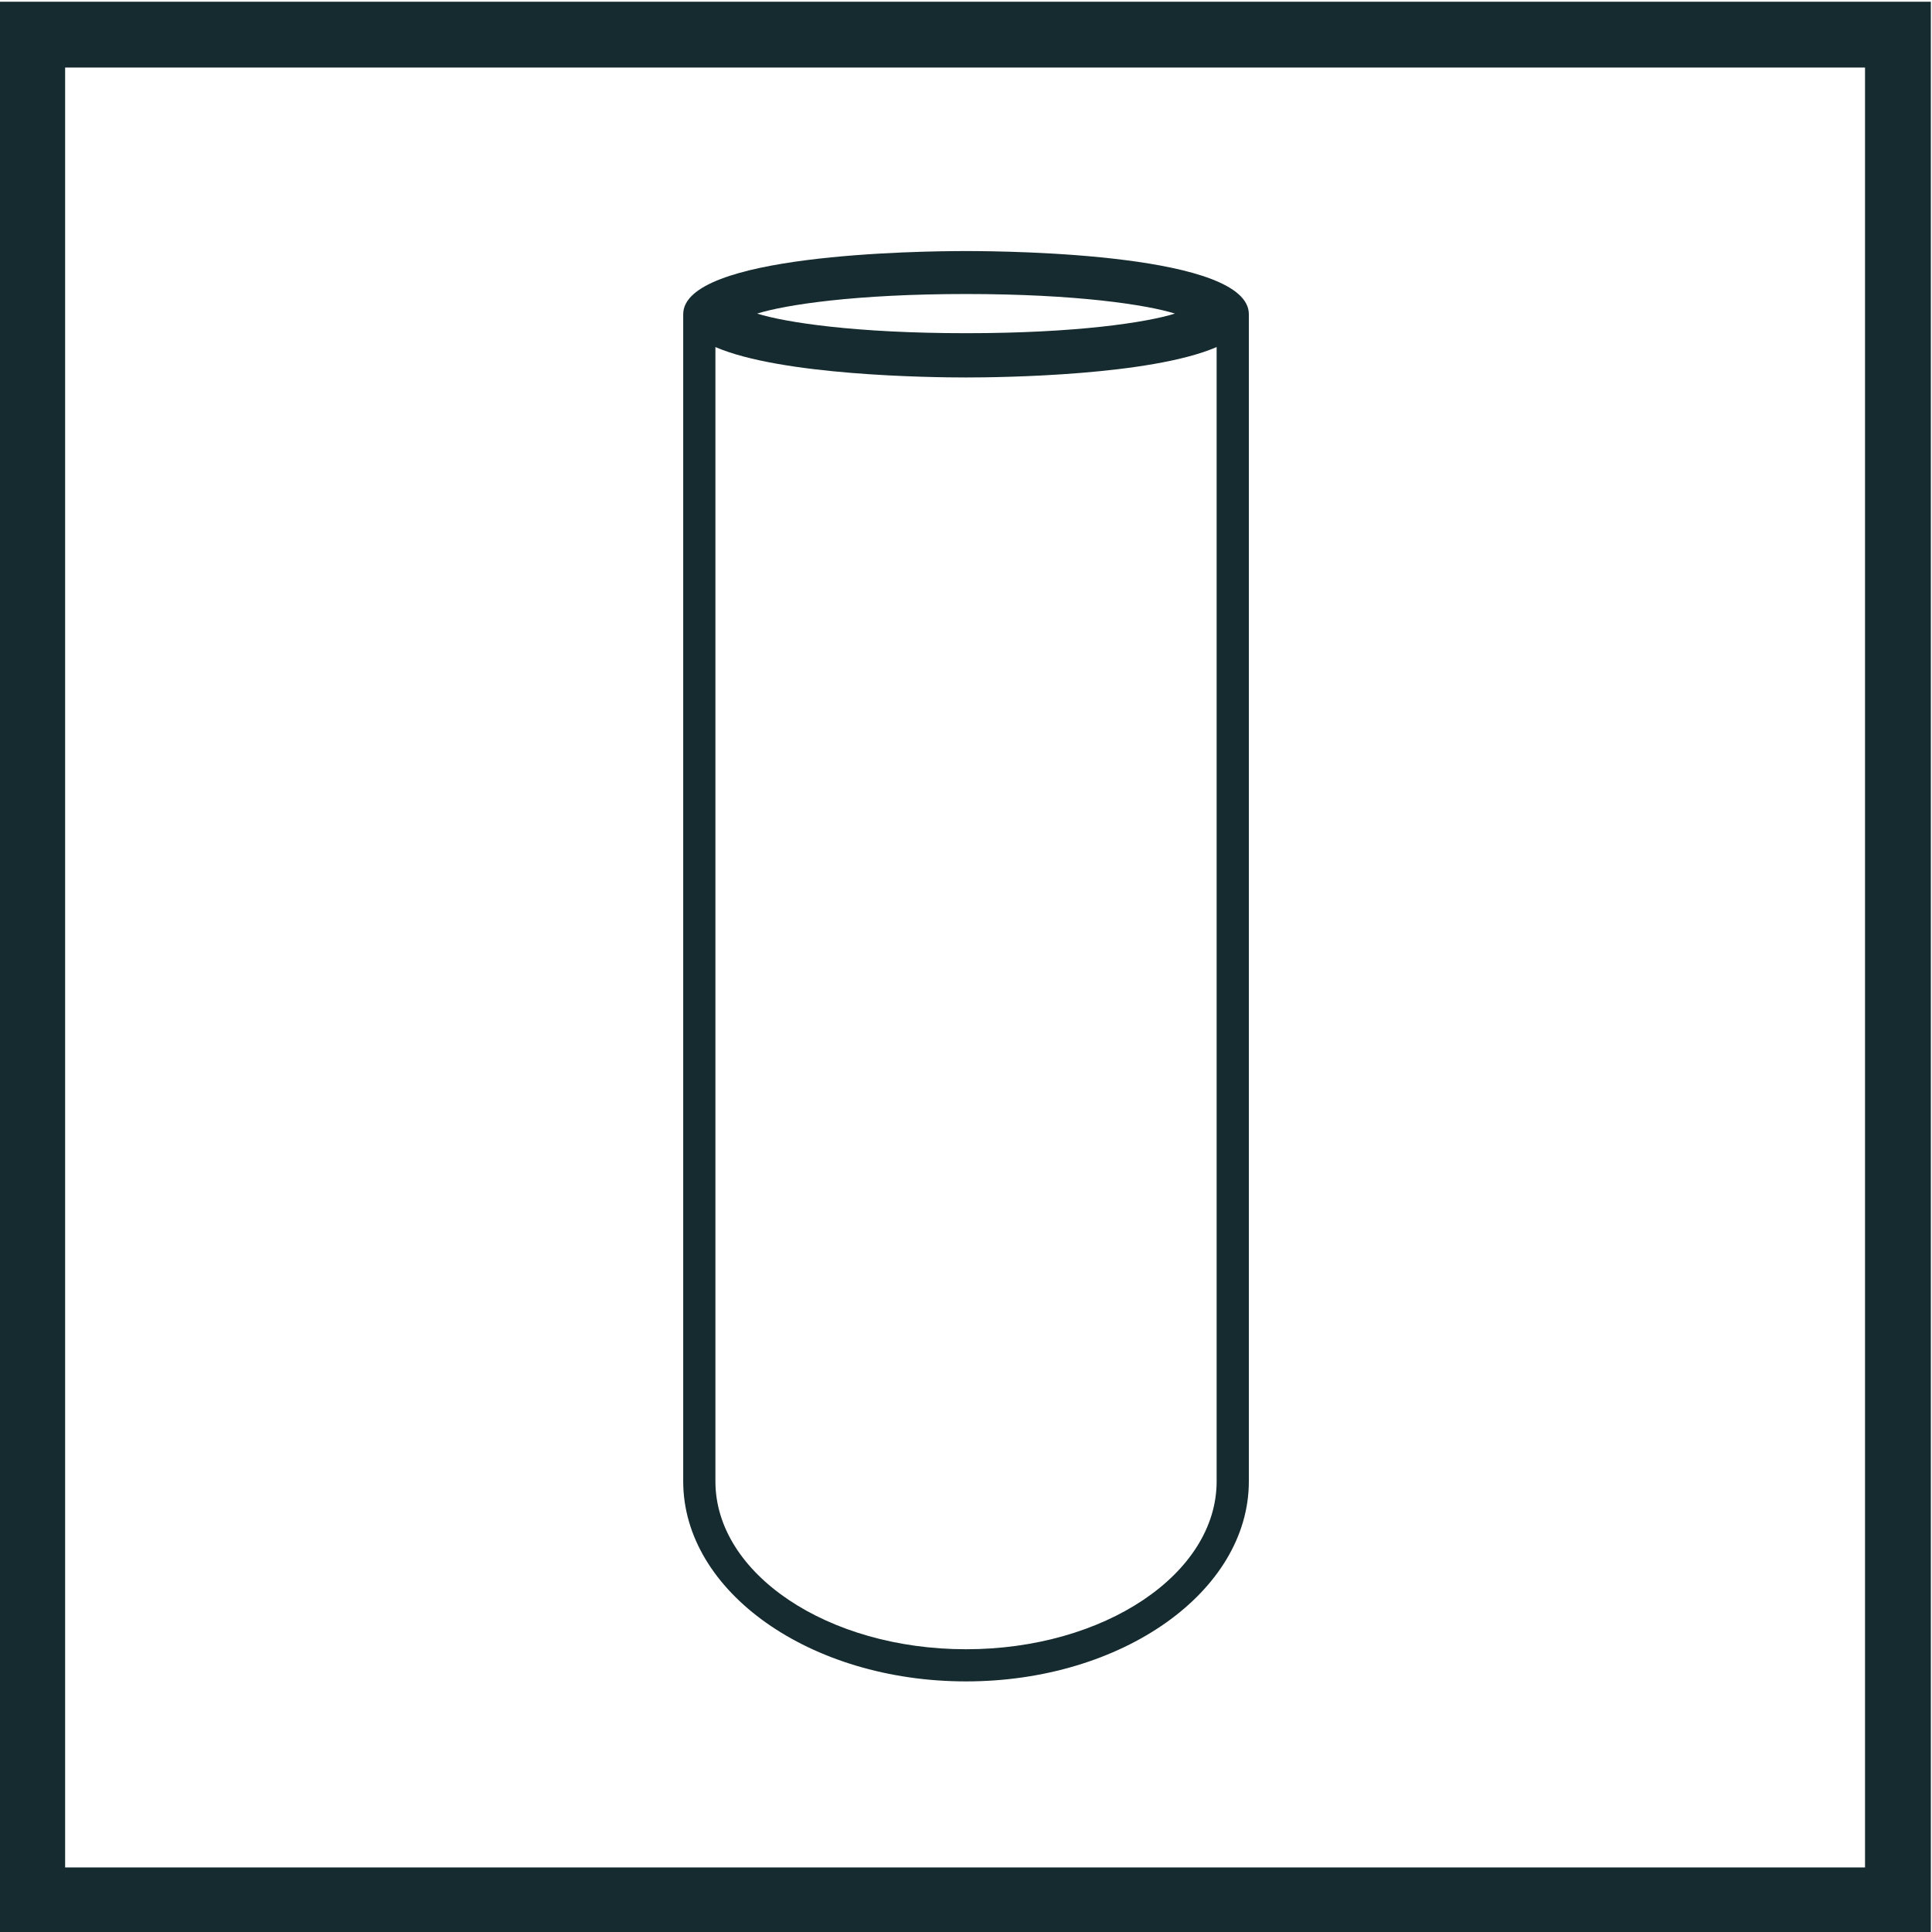
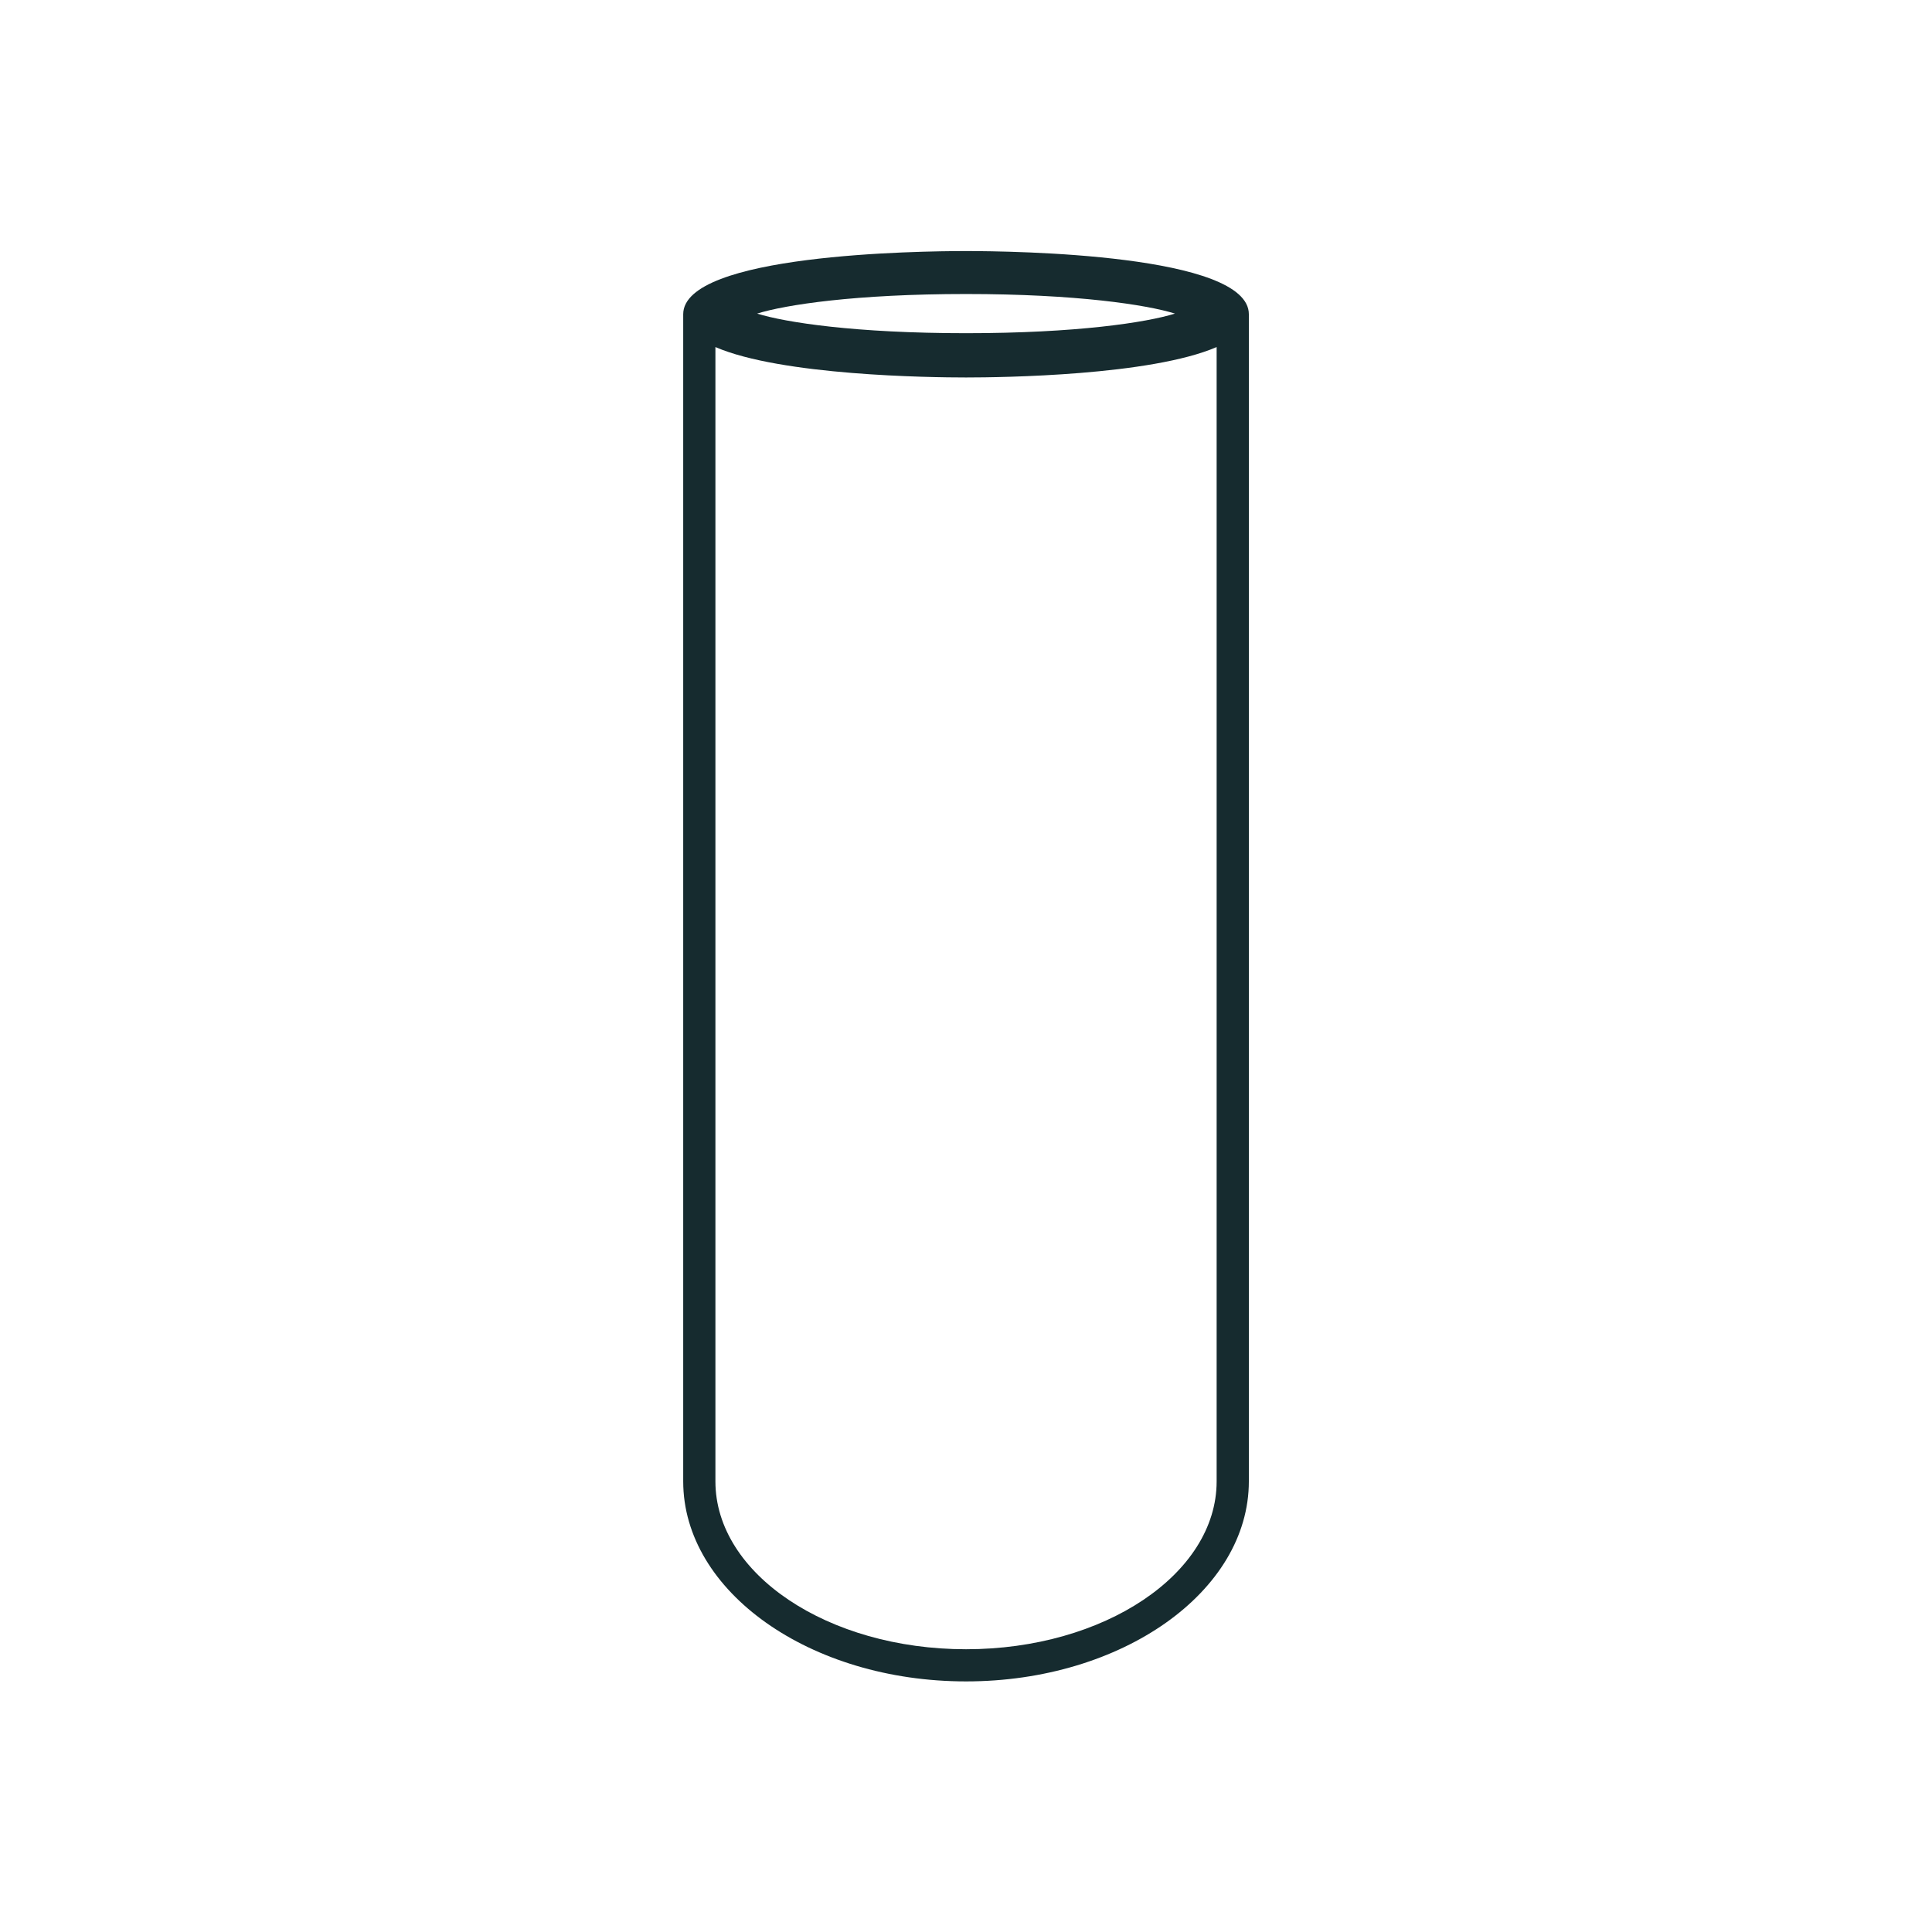
<svg xmlns="http://www.w3.org/2000/svg" version="1.1" viewBox="0 0 58.693 58.693">
  <g transform="translate(-85.057,-74.637)">
    <g>
-       <path d="m 107.063,113.35 h -42.52 v 42.52 h 42.52 z" style="fill:none;stroke:#162b2f;stroke-width:1.5;stroke-linecap:butt;stroke-linejoin:miter;stroke-miterlimit:10;stroke-dasharray:none;stroke-opacity:1" transform="matrix(1.333,0,0,-1.333,0,283.464)" />
      <path d="m 0,0 c -3.15,0 -5.712,1.716 -5.712,3.826 v 25.851 c 1.503,-0.649 4.881,-0.693 5.712,-0.693 0.83,0 4.208,0.044 5.711,0.693 V 3.826 C 5.711,1.716 3.149,0 0,0 m -4.761,30.44 c 0.645,0.201 2.242,0.446 4.761,0.446 2.519,0 4.116,-0.245 4.761,-0.446 C 4.116,30.238 2.519,29.993 0,29.993 c -2.519,0 -4.116,0.245 -4.761,0.447 M 0,31.865 c -1.077,0 -6.446,-0.069 -6.446,-1.44 V 3.826 c 0,-2.514 2.892,-4.559 6.446,-4.559 3.554,0 6.445,2.045 6.445,4.559 v 26.599 c 0,1.371 -5.369,1.44 -6.445,1.44" style="fill:#162b2f;fill-opacity:1;fill-rule:nonzero;stroke:none" transform="matrix(1.333,0,0,-1.333,114.405,124.74)" />
    </g>
  </g>
</svg>